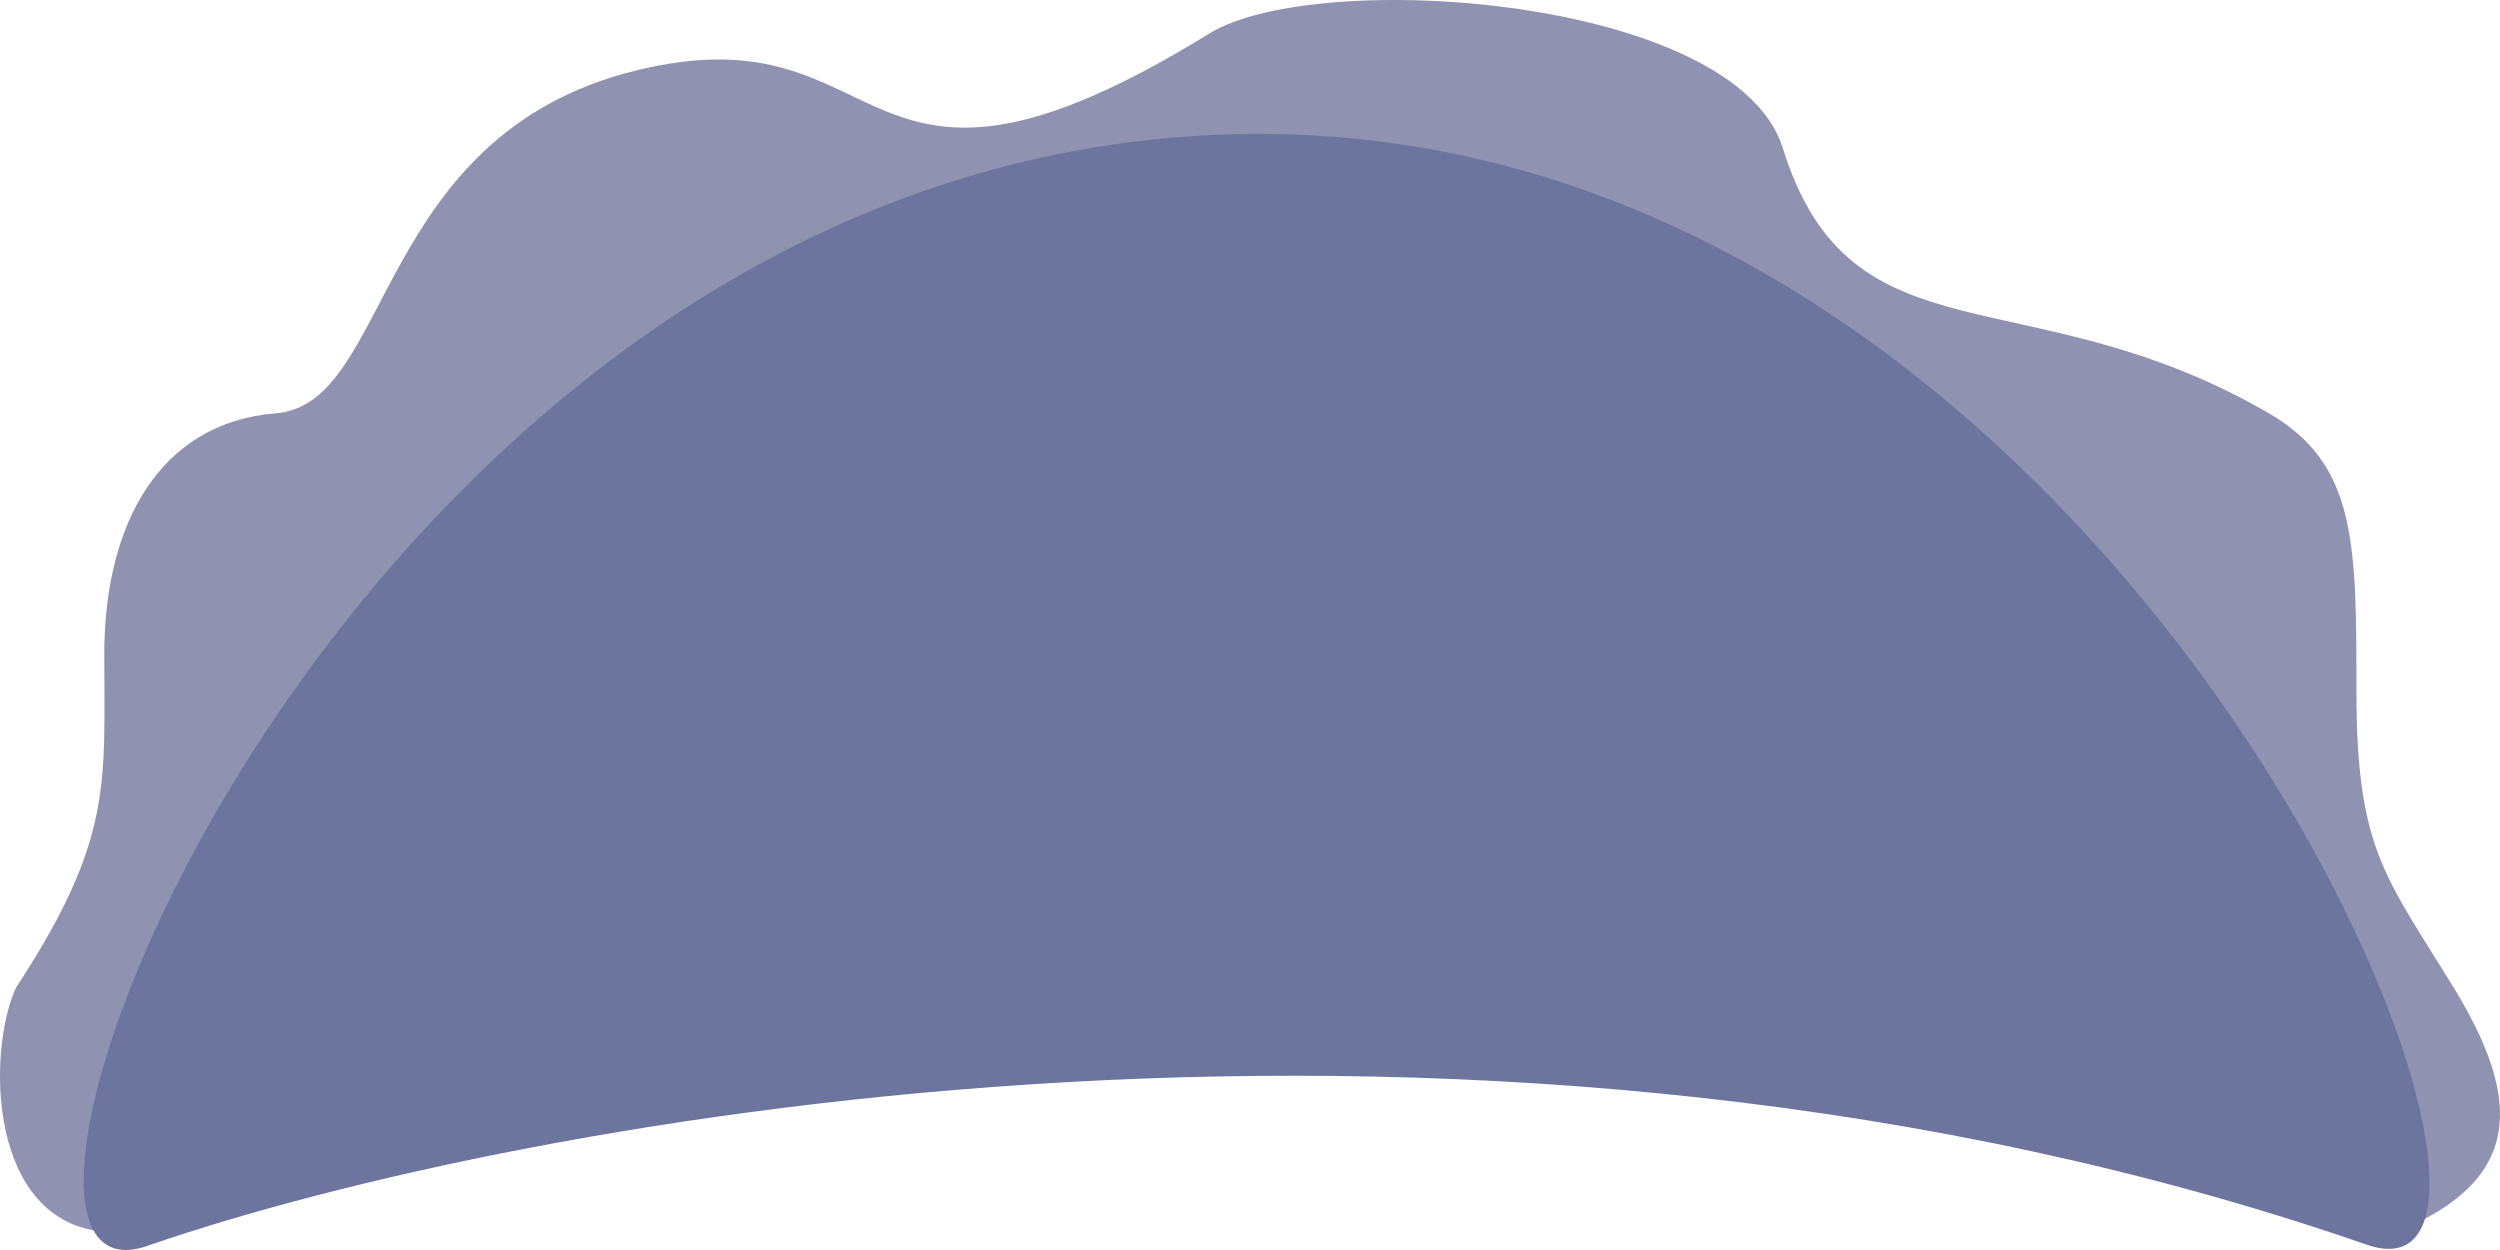
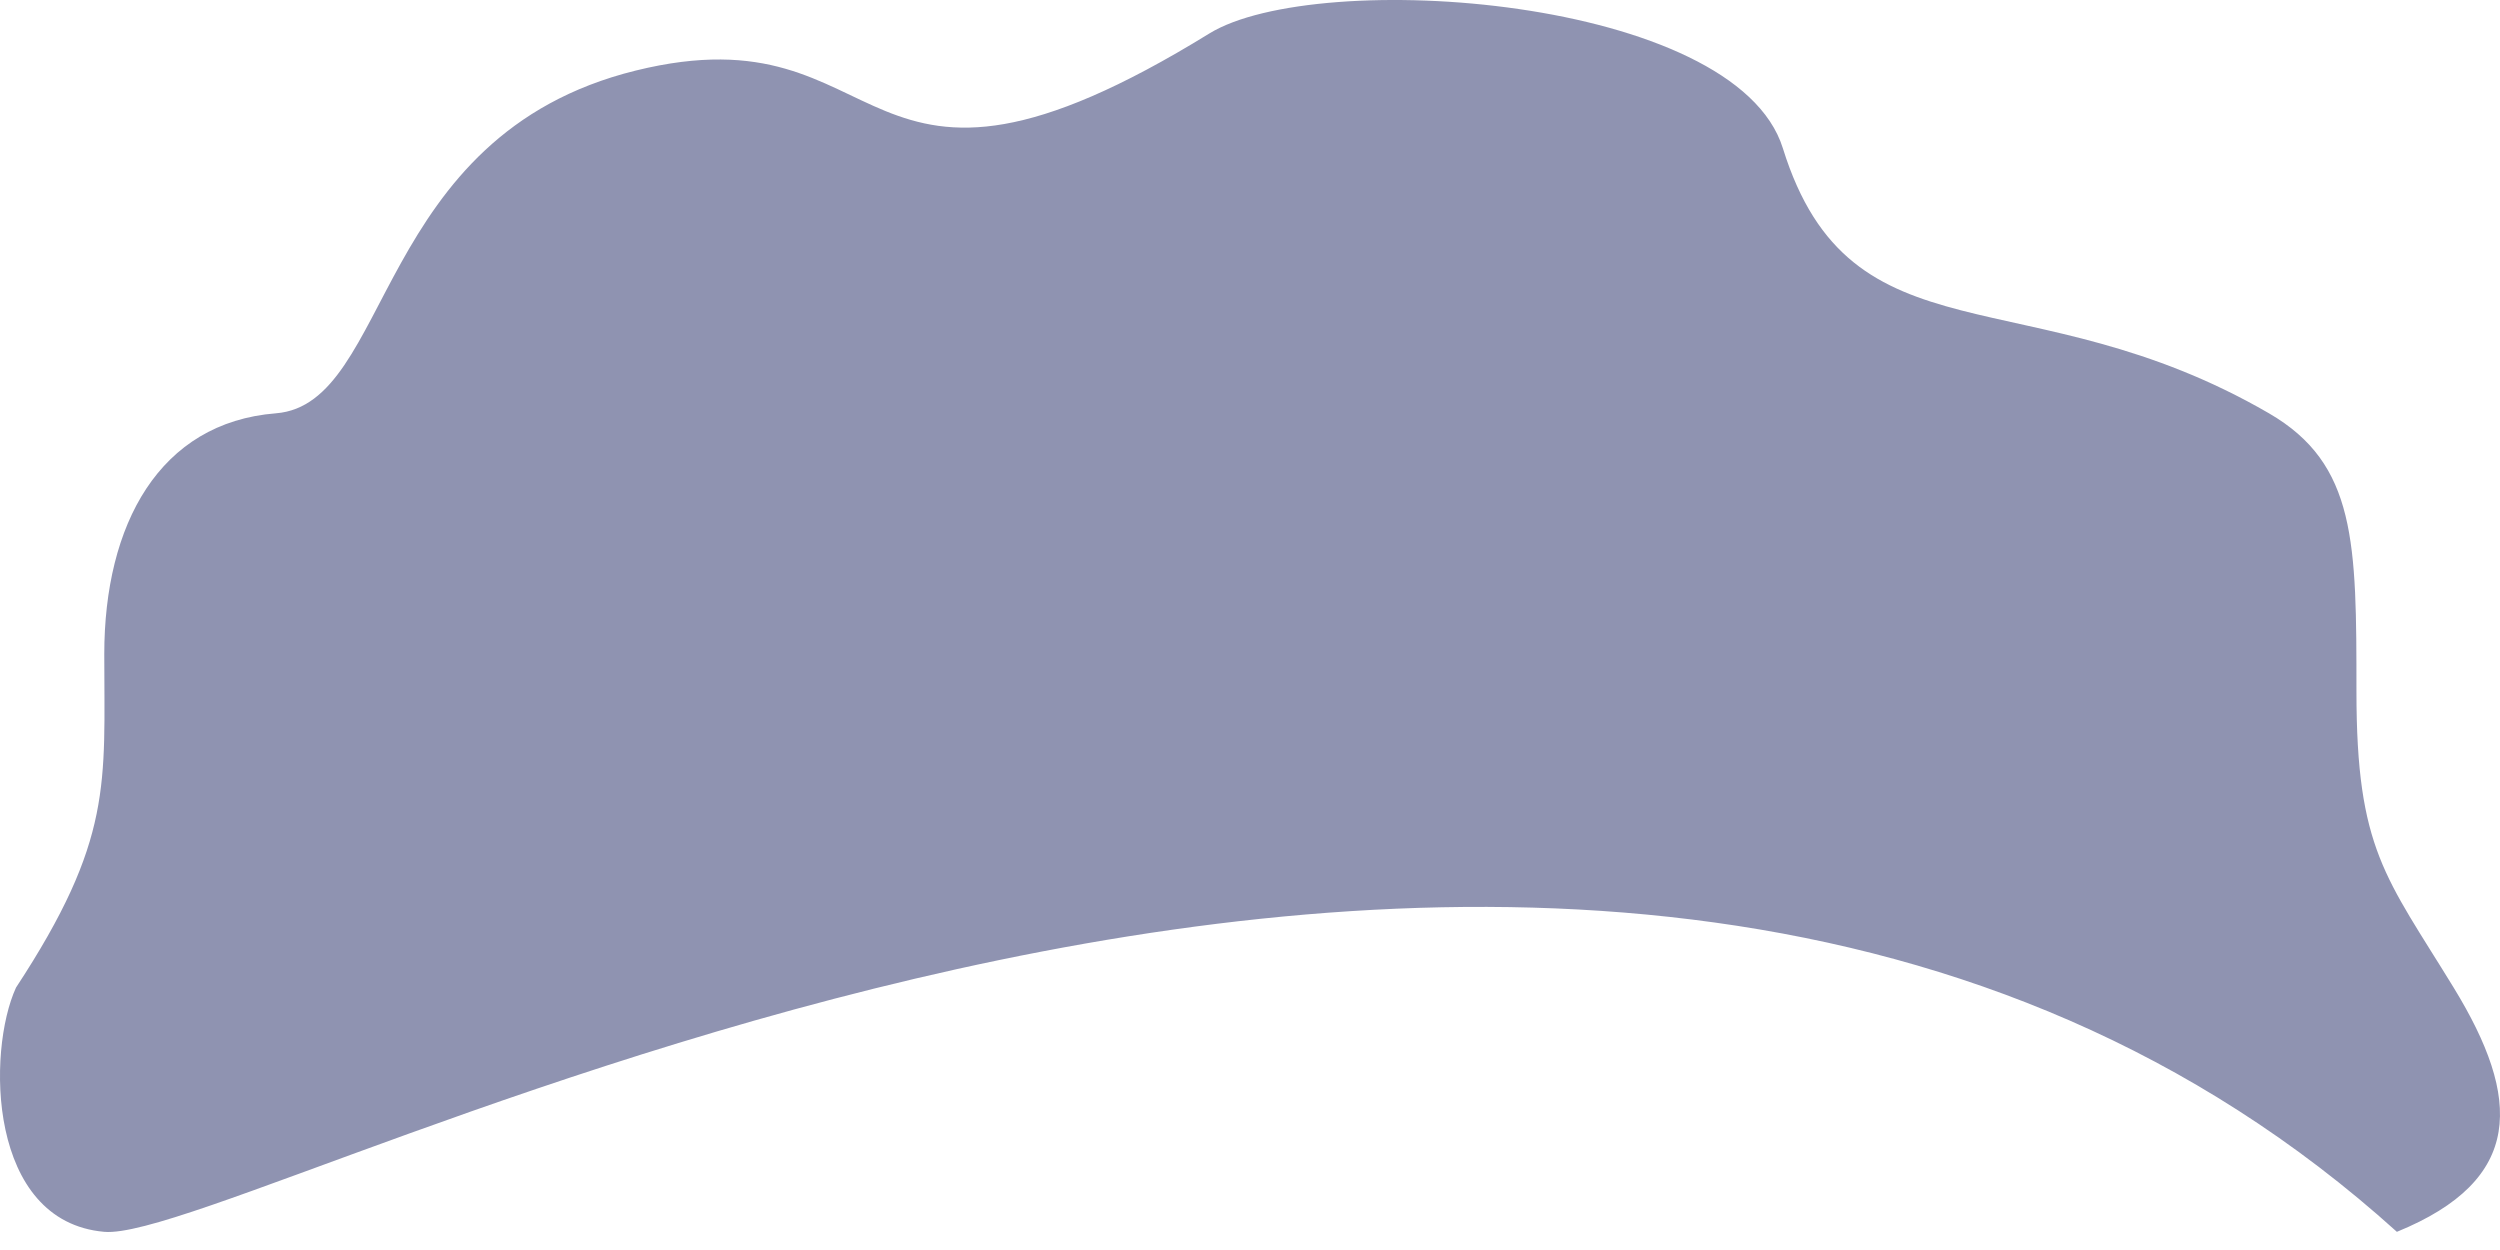
<svg xmlns="http://www.w3.org/2000/svg" width="90" height="45" viewBox="0 0 90 45" fill="none">
  <path d="M3.754 23.549C3.754 28.218 4.076 30.218 0.576 35.554C-0.474 37.846 -0.446 43.977 3.754 44.346C9.004 44.807 56.888 17.797 86.288 44.346C90.873 42.473 90.782 39.555 88.332 35.554C85.882 31.552 84.832 30.591 84.832 24.883C84.832 19.548 84.832 16.706 81.683 14.879C72.992 9.839 66.632 13.212 64.183 5.337C62.483 -0.126 47.417 -1.187 43.532 1.208C30.548 9.211 32.333 0.207 22.883 2.541C13.433 4.876 14.133 14.546 9.933 14.879C5.733 15.213 3.754 18.881 3.754 23.549Z" fill="#8F93B1" />
-   <path d="M44.443 4.832C76.776 4.026 93.919 47.832 85.208 44.811C53.432 33.792 18.776 40.22 5.419 44.811C-3.291 48.171 12.109 5.638 44.443 4.832Z" fill="#6D759E" />
</svg>